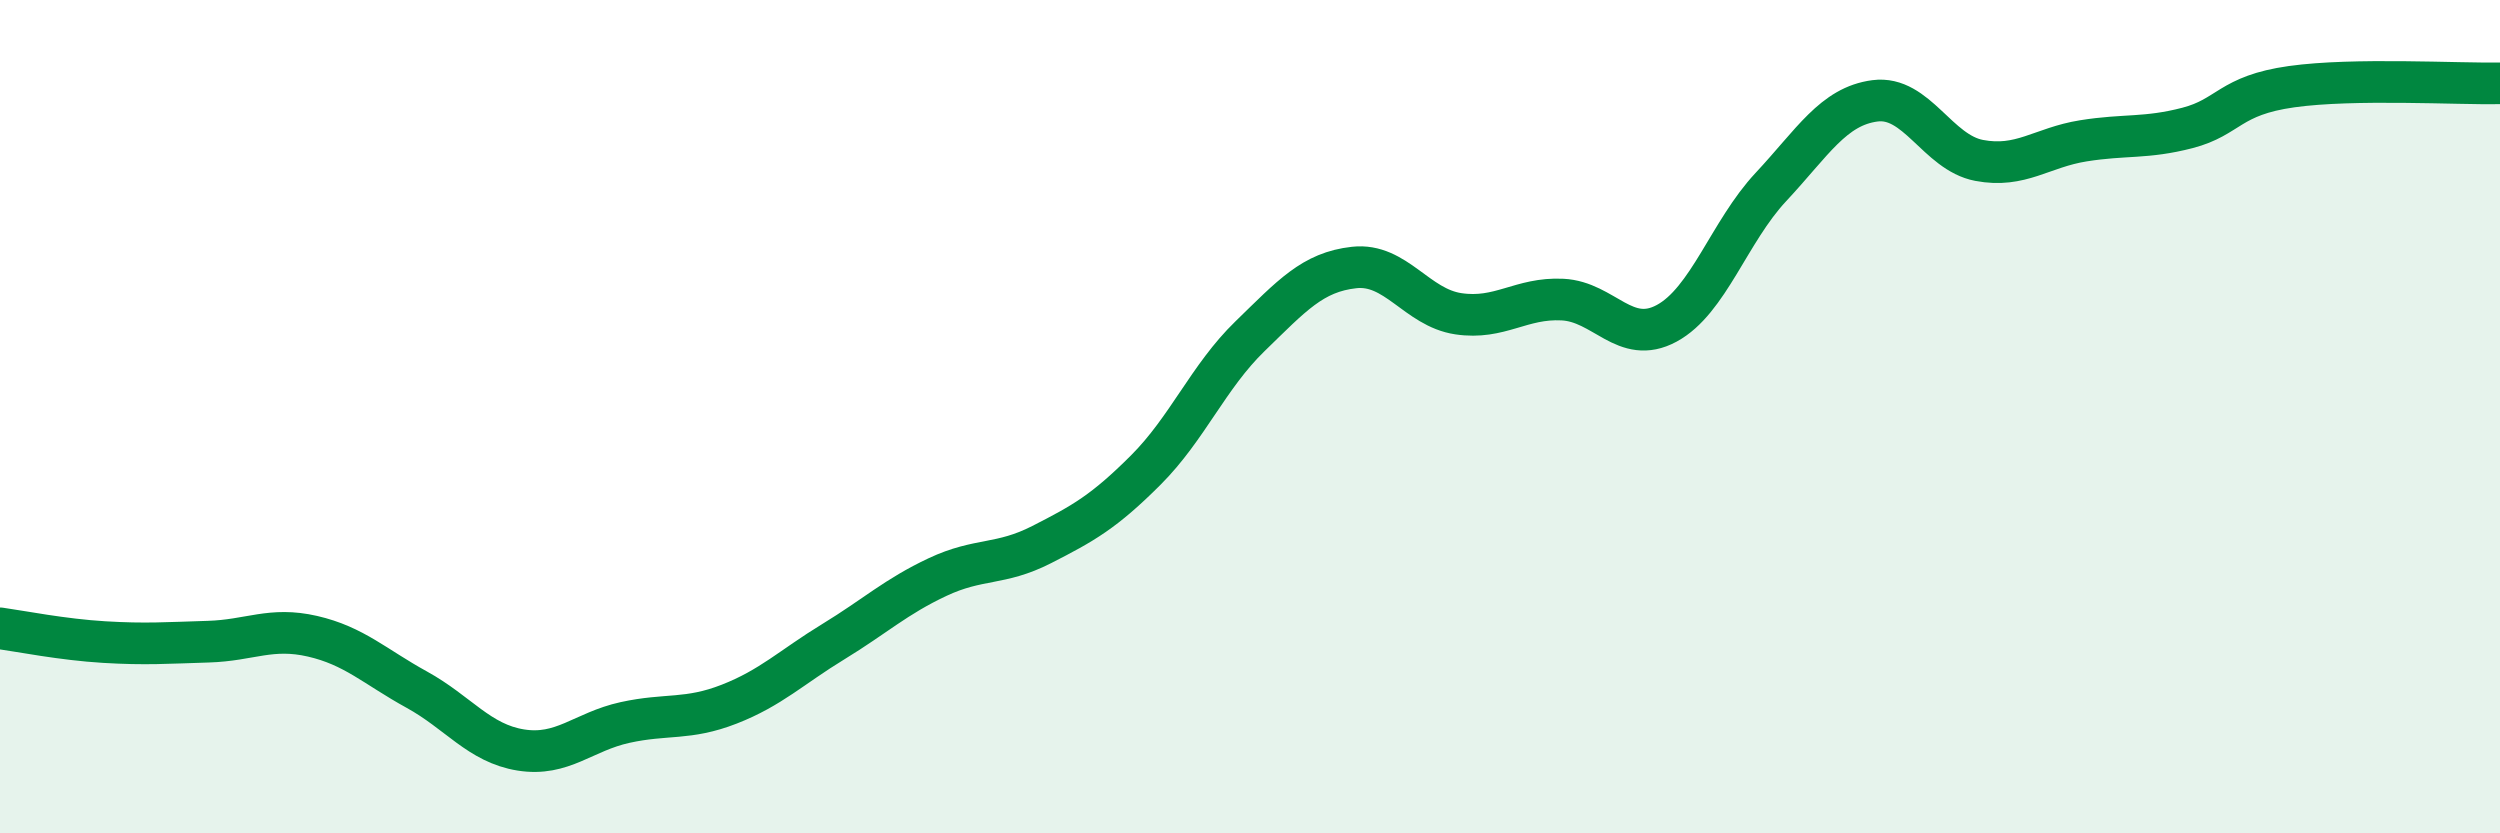
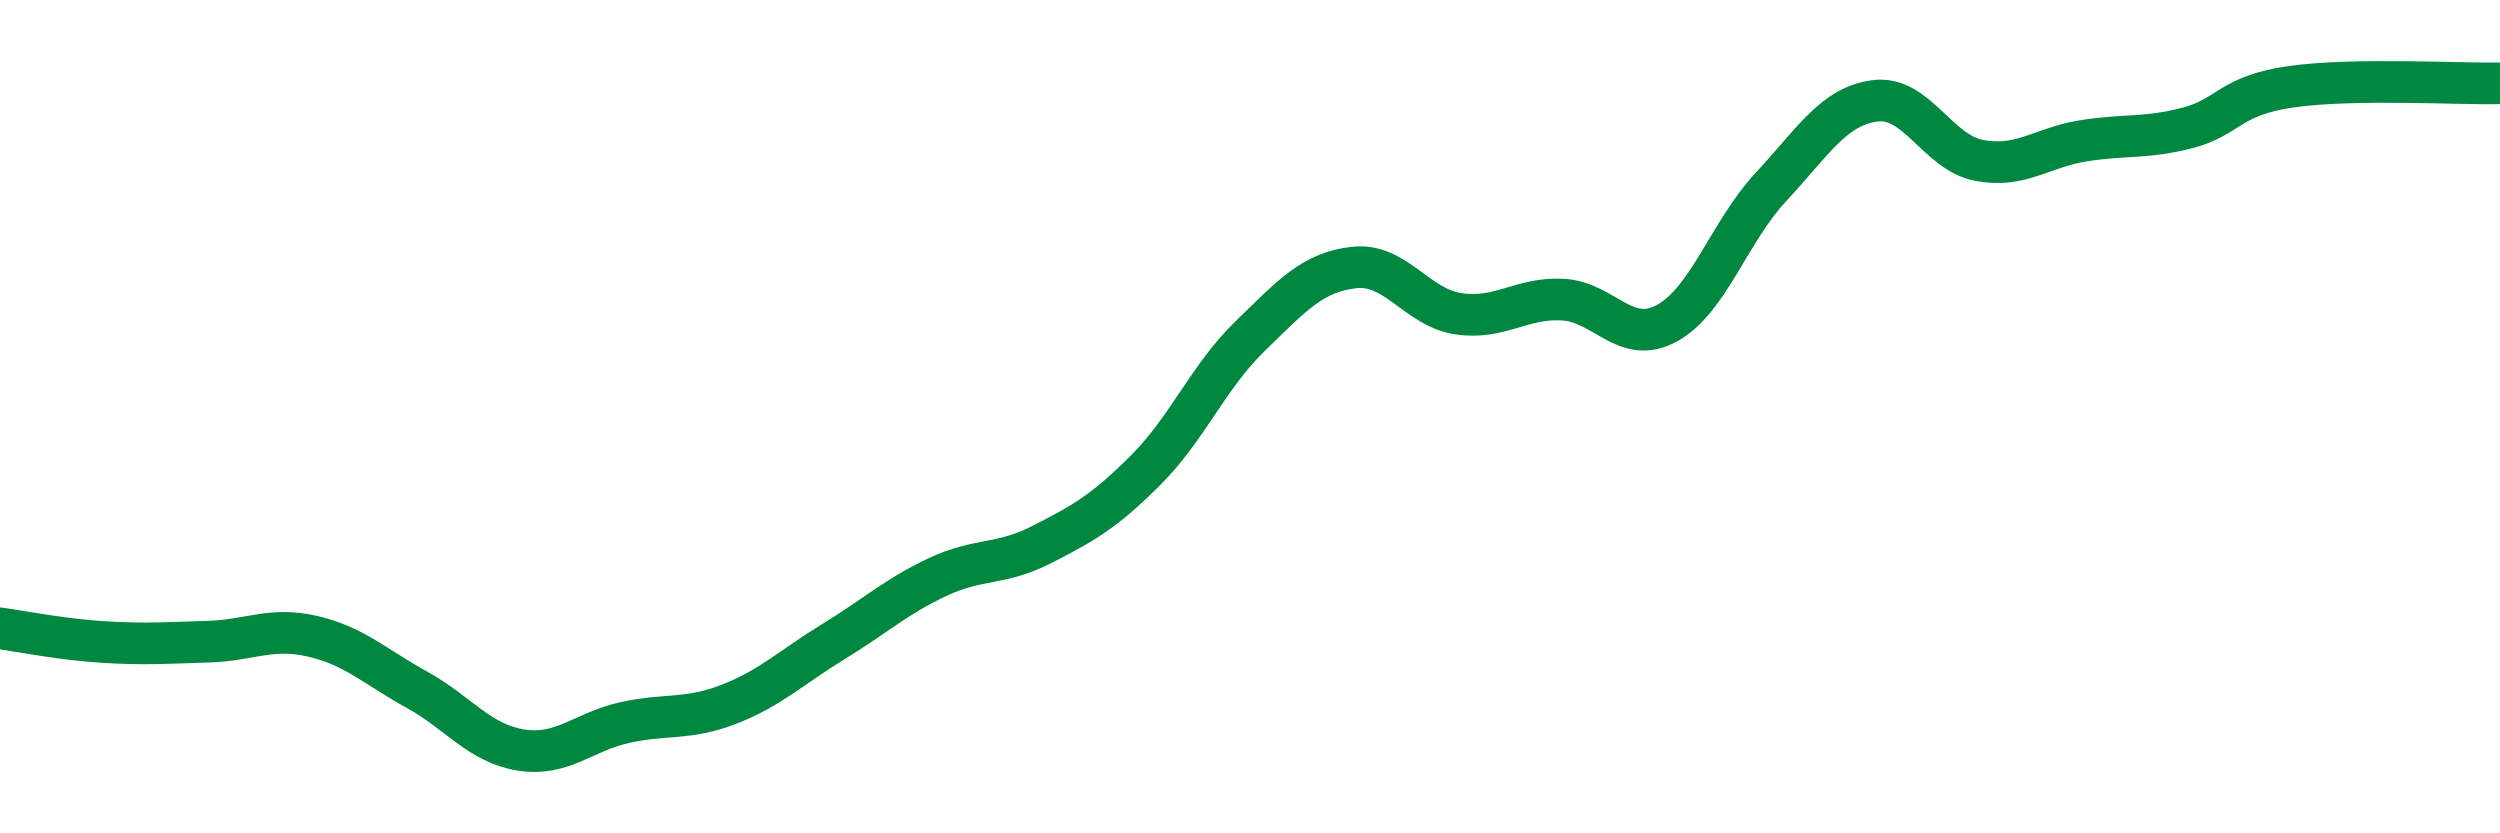
<svg xmlns="http://www.w3.org/2000/svg" width="60" height="20" viewBox="0 0 60 20">
-   <path d="M 0,15.08 C 0.5,15.15 1.5,15.35 2.5,15.41 C 3.5,15.47 4,15.43 5,15.4 C 6,15.37 6.5,15.04 7.5,15.27 C 8.5,15.5 9,16 10,16.55 C 11,17.1 11.5,17.84 12.5,18 C 13.5,18.16 14,17.56 15,17.34 C 16,17.12 16.5,17.29 17.5,16.9 C 18.5,16.51 19,16.01 20,15.4 C 21,14.79 21.5,14.32 22.5,13.85 C 23.5,13.38 24,13.58 25,13.07 C 26,12.56 26.5,12.28 27.5,11.28 C 28.5,10.28 29,9.04 30,8.07 C 31,7.1 31.5,6.53 32.5,6.42 C 33.5,6.31 34,7.38 35,7.53 C 36,7.68 36.5,7.14 37.5,7.19 C 38.5,7.24 39,8.3 40,7.76 C 41,7.22 41.5,5.56 42.5,4.49 C 43.5,3.42 44,2.55 45,2.42 C 46,2.29 46.5,3.66 47.5,3.85 C 48.5,4.04 49,3.54 50,3.38 C 51,3.22 51.5,3.33 52.5,3.07 C 53.5,2.81 53.5,2.29 55,2.08 C 56.5,1.87 59,2.02 60,2L60 20L0 20Z" fill="#008740" opacity="0.1" stroke-linecap="round" stroke-linejoin="round" />
  <path d="M 0,15.08 C 0.5,15.15 1.5,15.35 2.5,15.41 C 3.5,15.47 4,15.43 5,15.4 C 6,15.37 6.5,15.04 7.5,15.27 C 8.5,15.5 9,16 10,16.55 C 11,17.1 11.5,17.84 12.5,18 C 13.5,18.16 14,17.56 15,17.34 C 16,17.12 16.5,17.29 17.5,16.9 C 18.5,16.51 19,16.01 20,15.4 C 21,14.79 21.5,14.32 22.5,13.85 C 23.5,13.38 24,13.58 25,13.07 C 26,12.56 26.5,12.28 27.5,11.28 C 28.5,10.28 29,9.04 30,8.07 C 31,7.1 31.5,6.53 32.5,6.42 C 33.5,6.31 34,7.38 35,7.53 C 36,7.68 36.5,7.14 37.5,7.19 C 38.5,7.24 39,8.3 40,7.76 C 41,7.22 41.5,5.56 42.5,4.49 C 43.5,3.42 44,2.55 45,2.42 C 46,2.29 46.5,3.66 47.5,3.85 C 48.5,4.04 49,3.54 50,3.38 C 51,3.22 51.5,3.33 52.5,3.07 C 53.5,2.81 53.5,2.29 55,2.08 C 56.5,1.87 59,2.02 60,2" stroke="#008740" stroke-width="1" fill="none" stroke-linecap="round" stroke-linejoin="round" />
</svg>